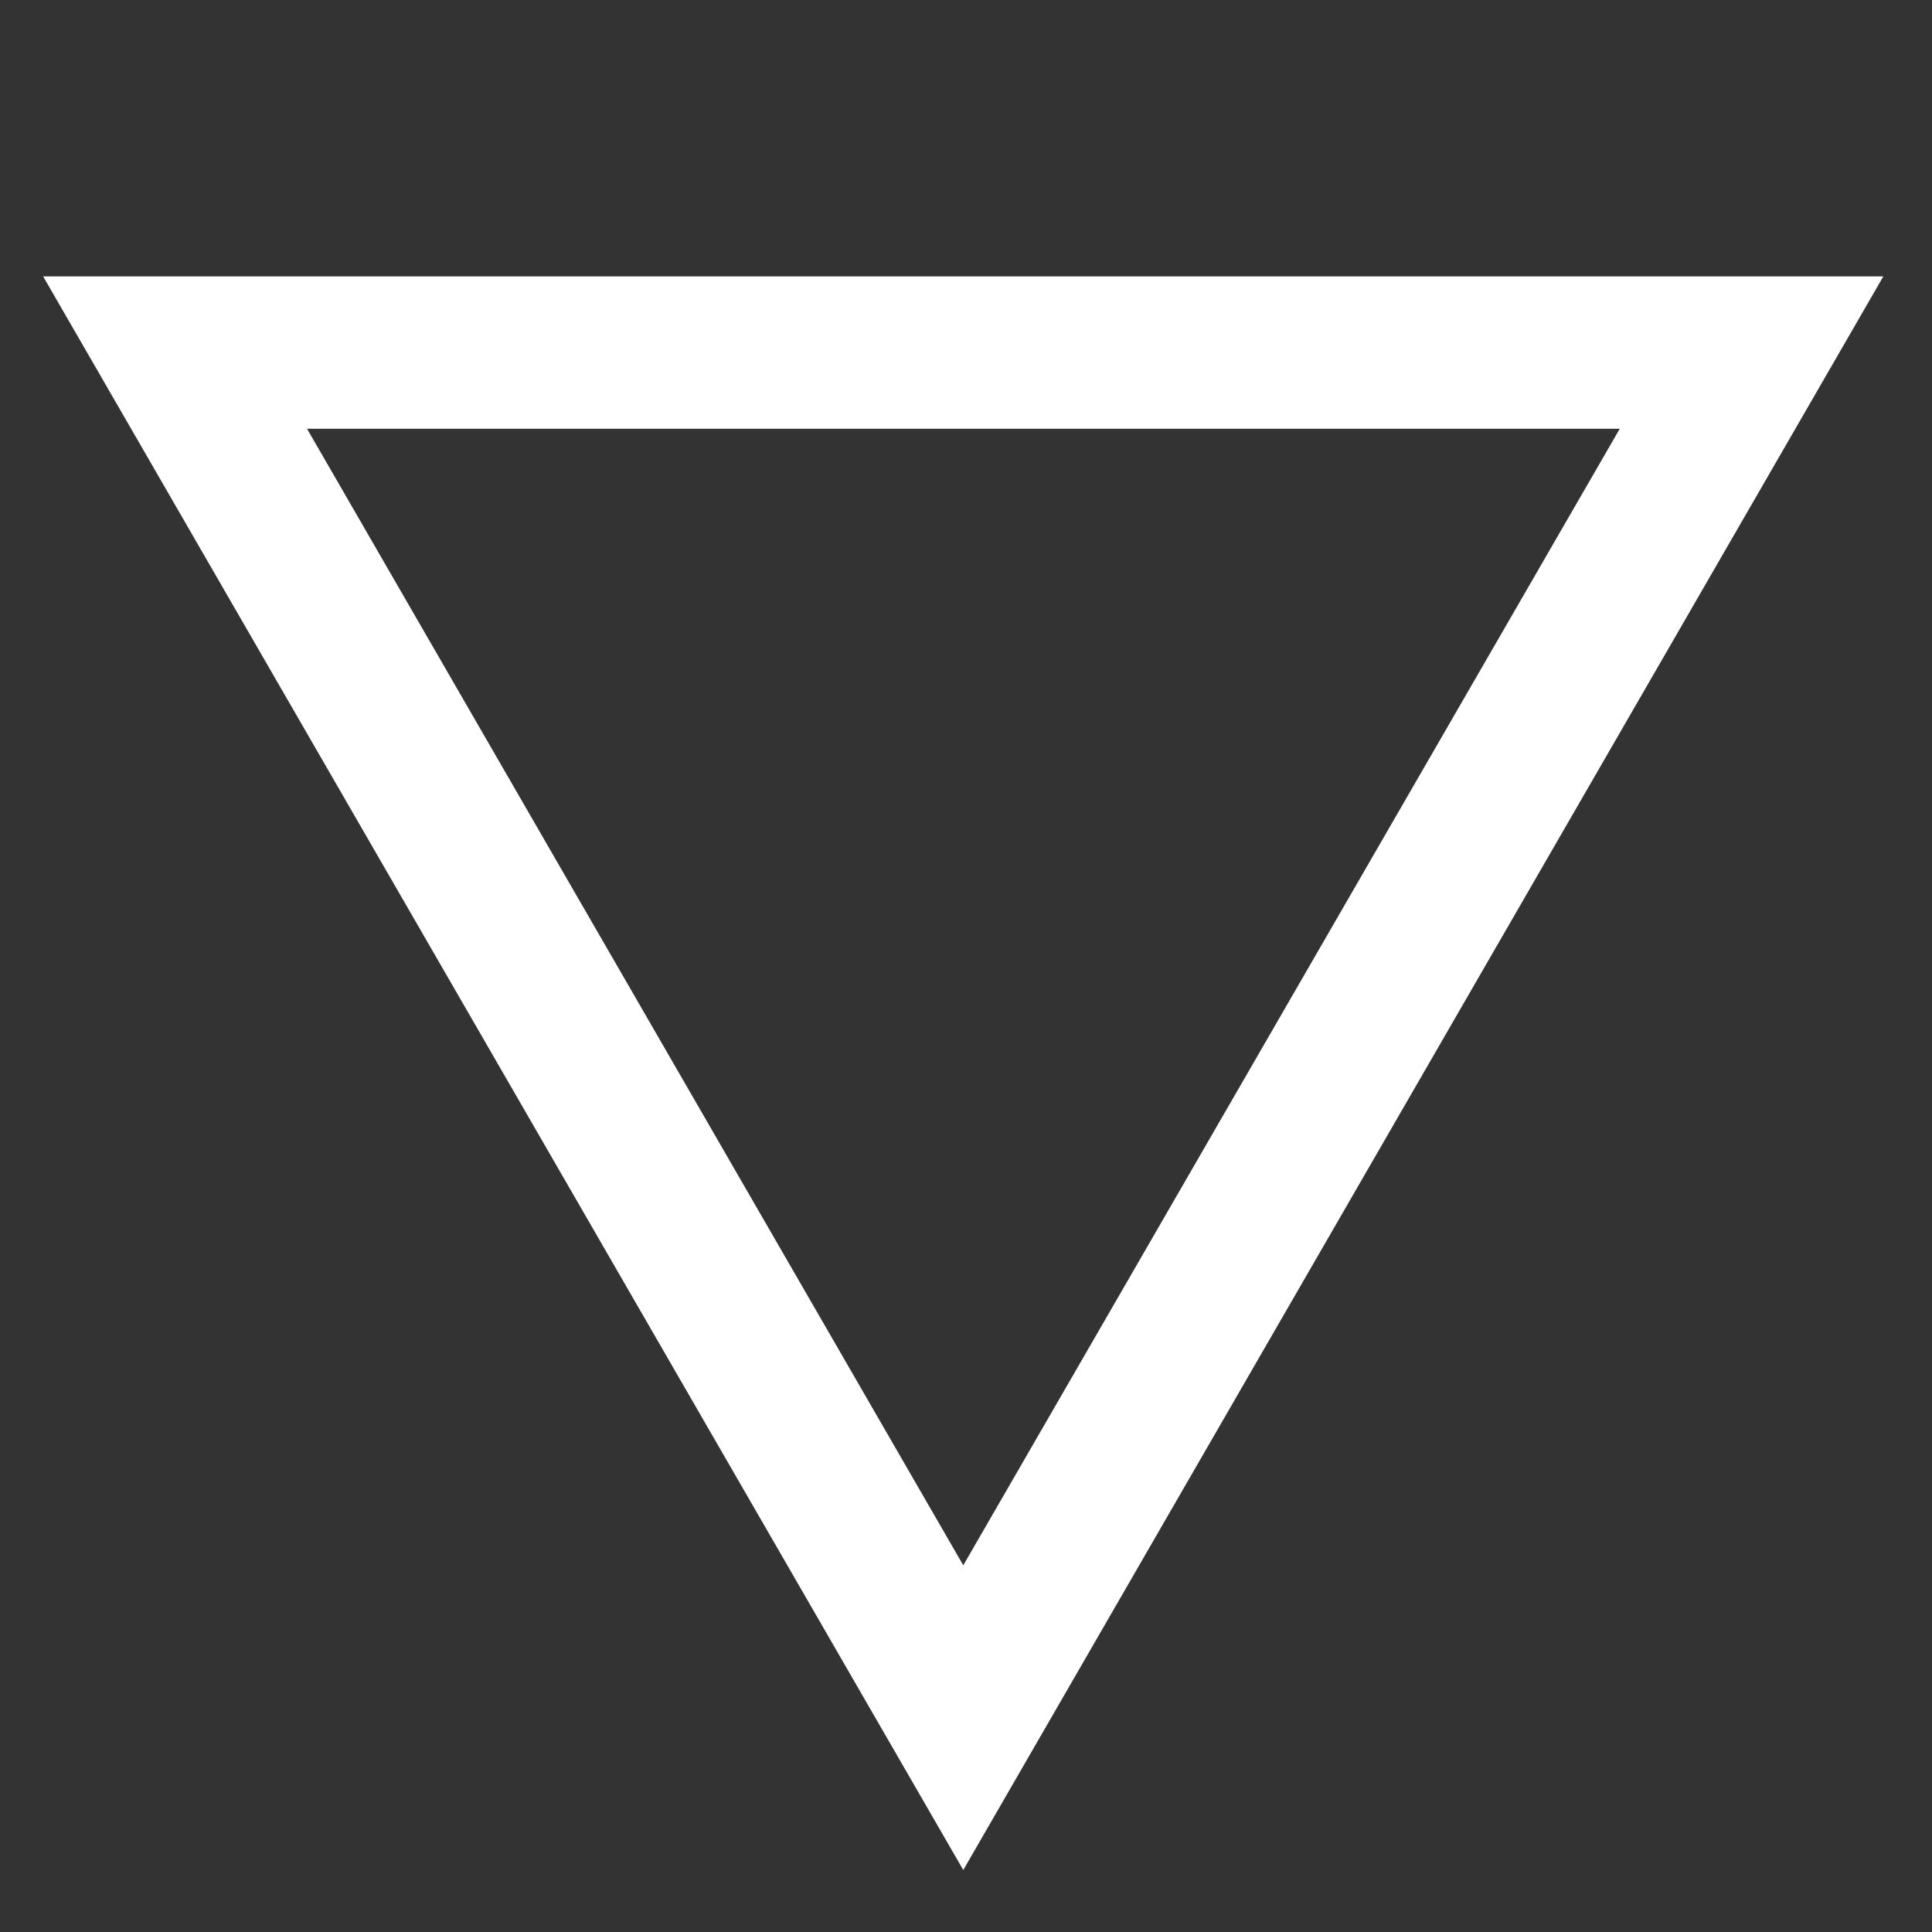
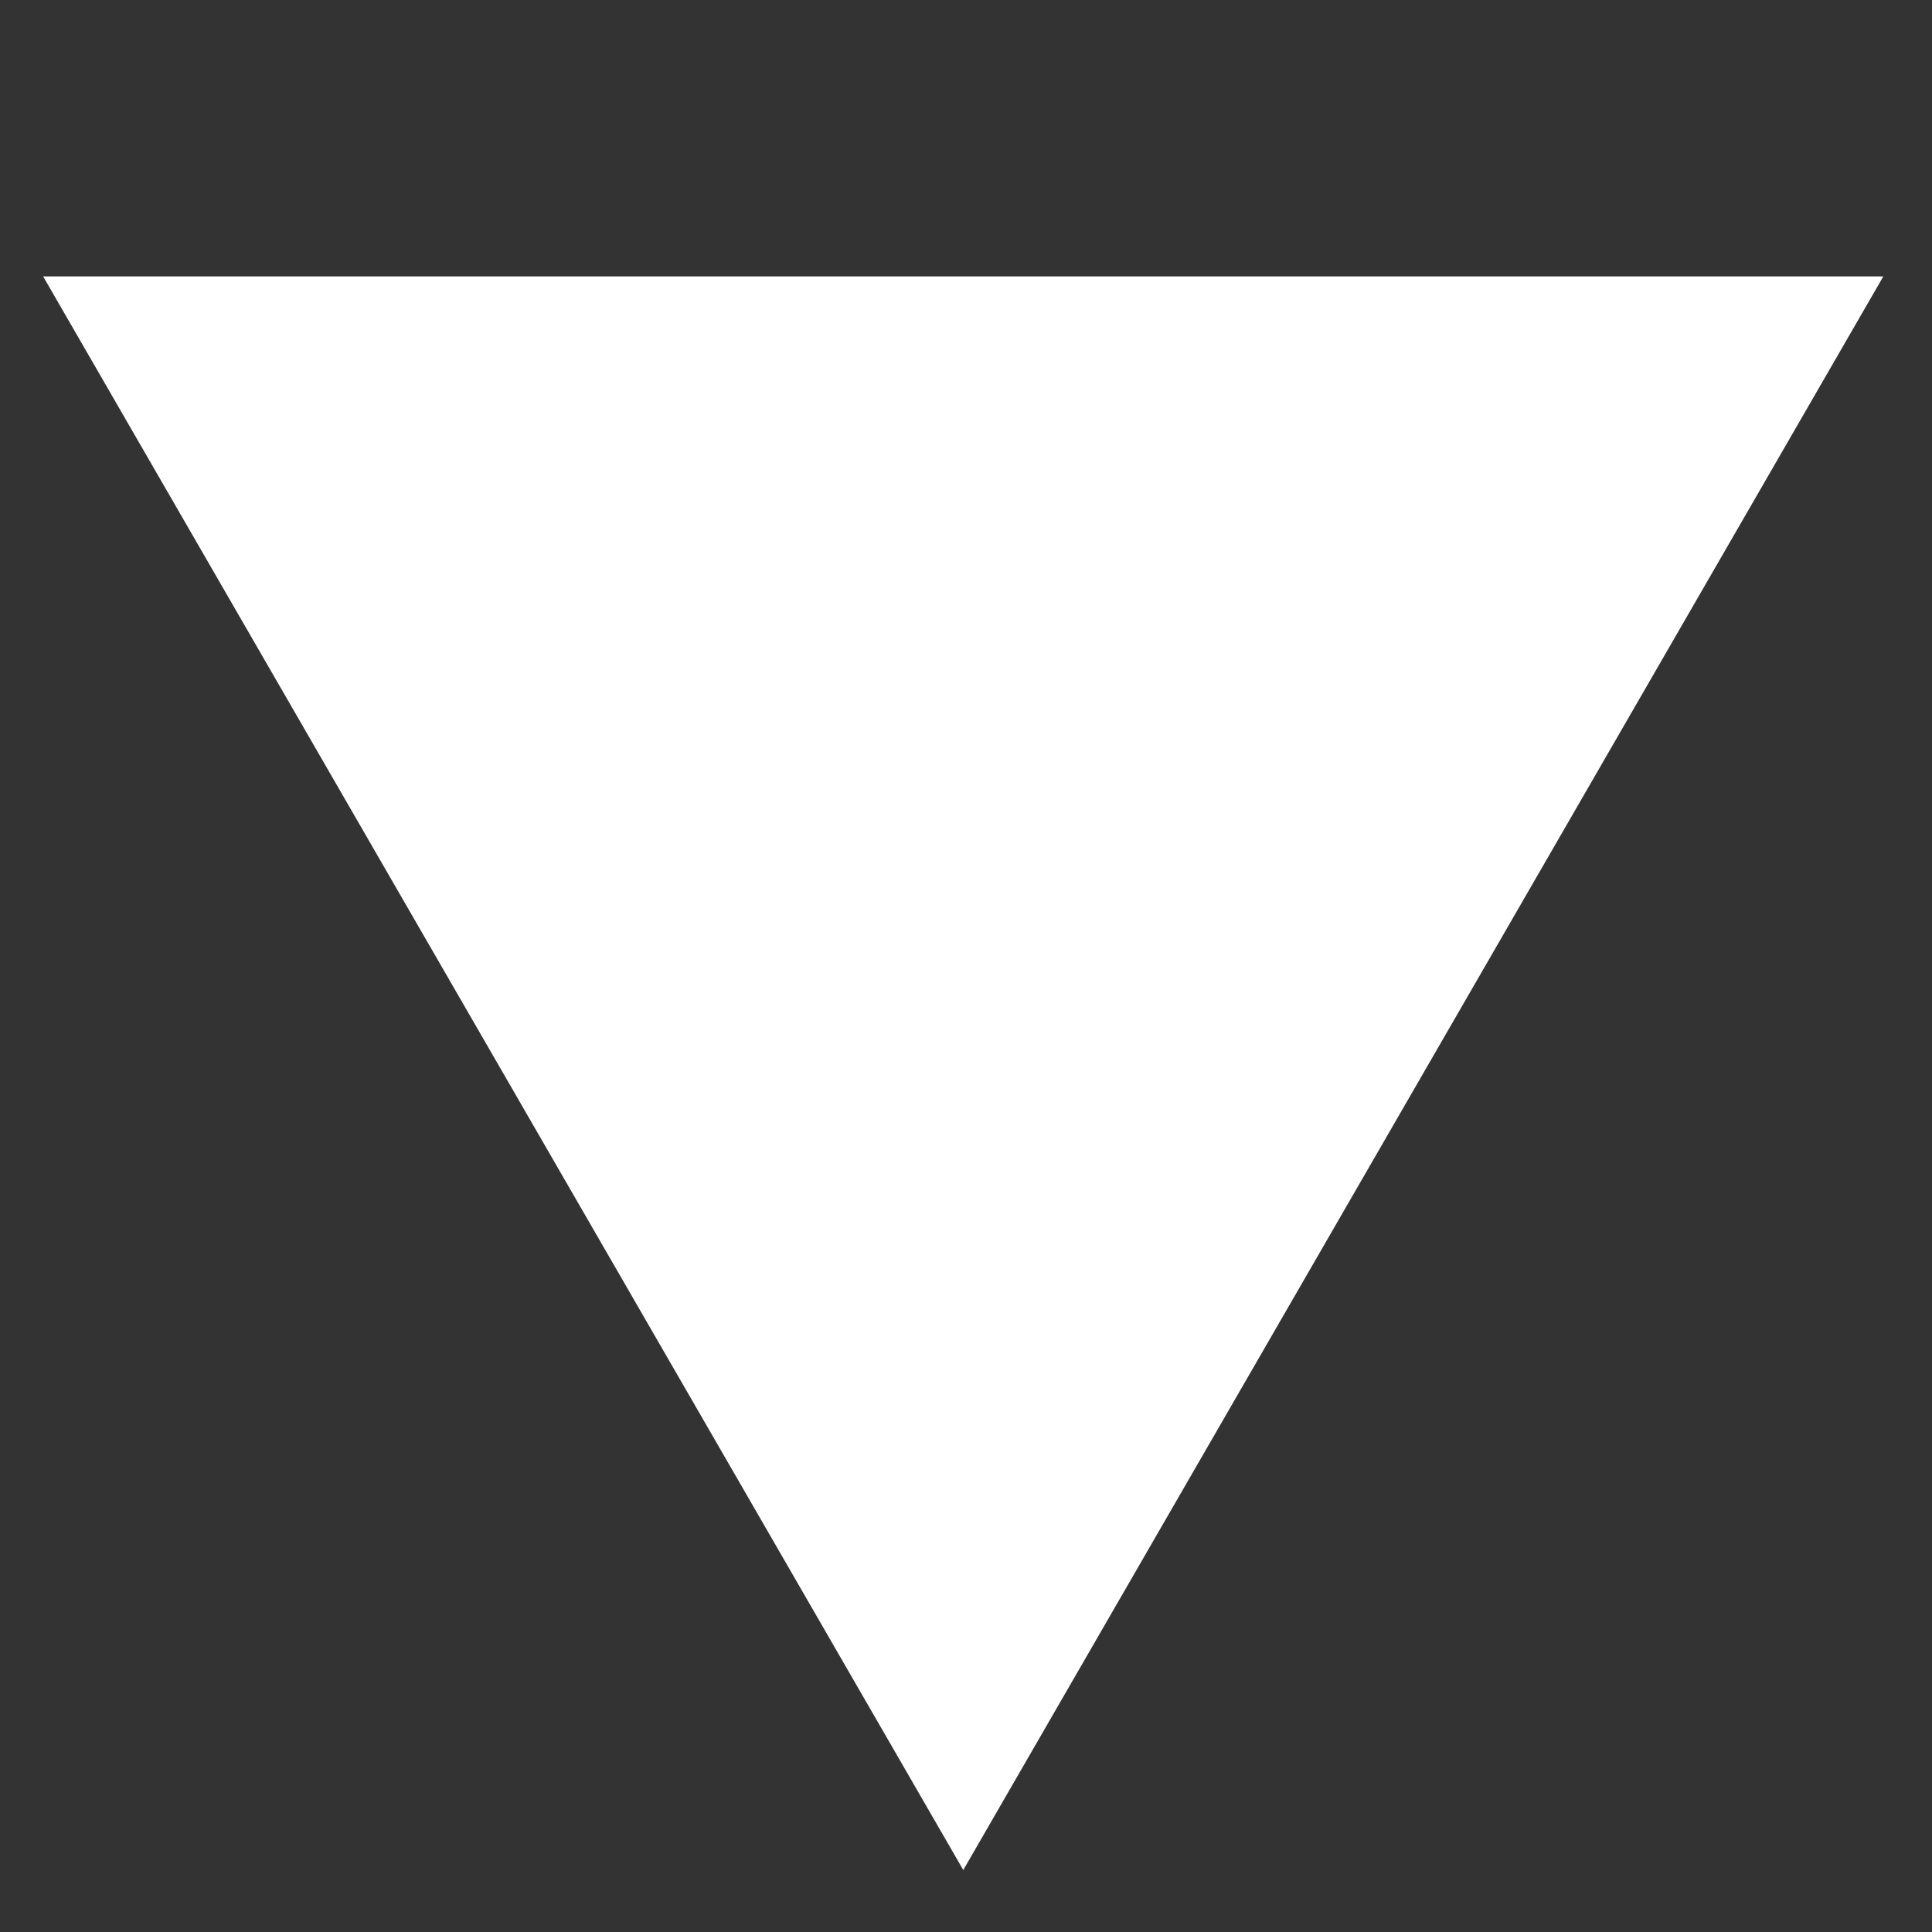
<svg xmlns="http://www.w3.org/2000/svg" id="Calque_1" data-name="Calque 1" viewBox="0 0 240.94 240.94">
  <rect x="0" y="0" width="240.94" height="240.94" fill="#333333" stroke="none" />
-   <path d="M120.13,233.21,5.38,34.47H234.87ZM38.29,53.47l81.84,141.74L202,53.47Z" fill="#fff" />
+   <path d="M120.13,233.21,5.38,34.47H234.87ZM38.29,53.47L202,53.47Z" fill="#fff" />
</svg>